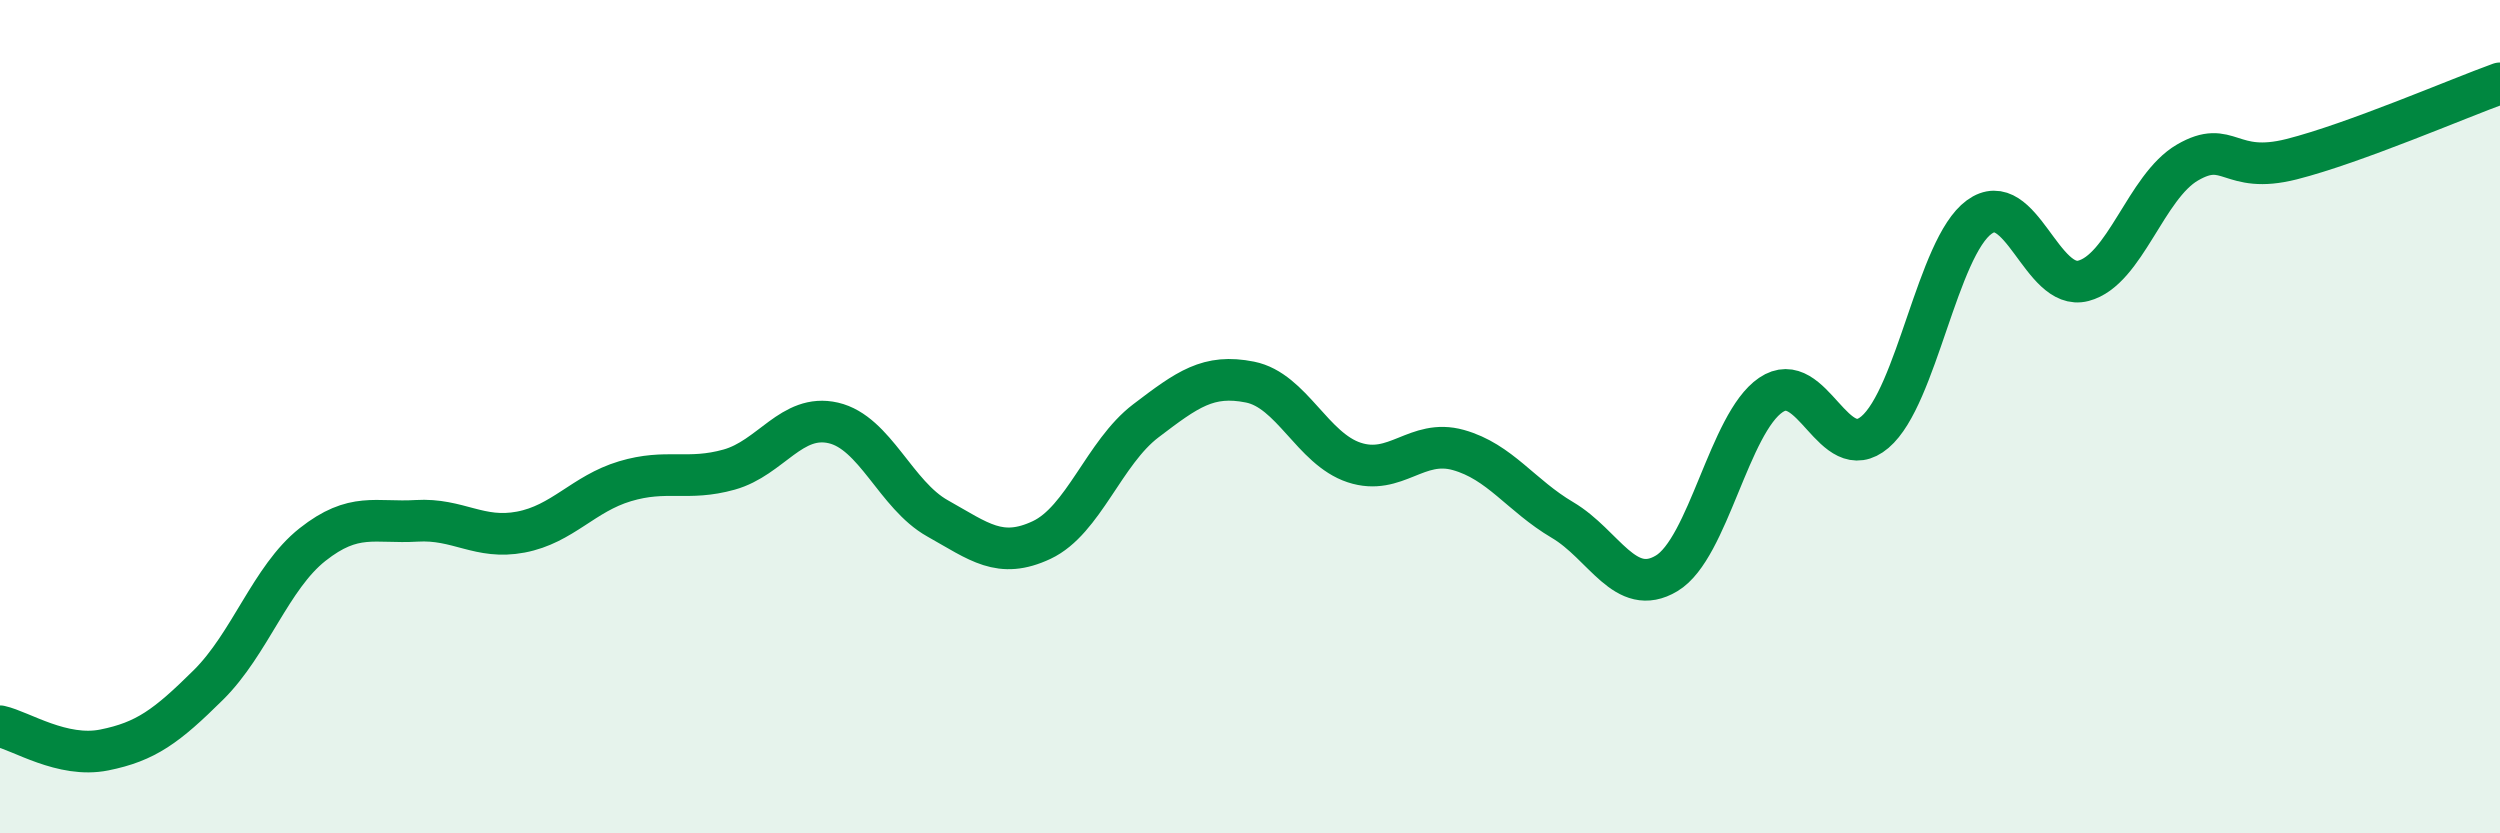
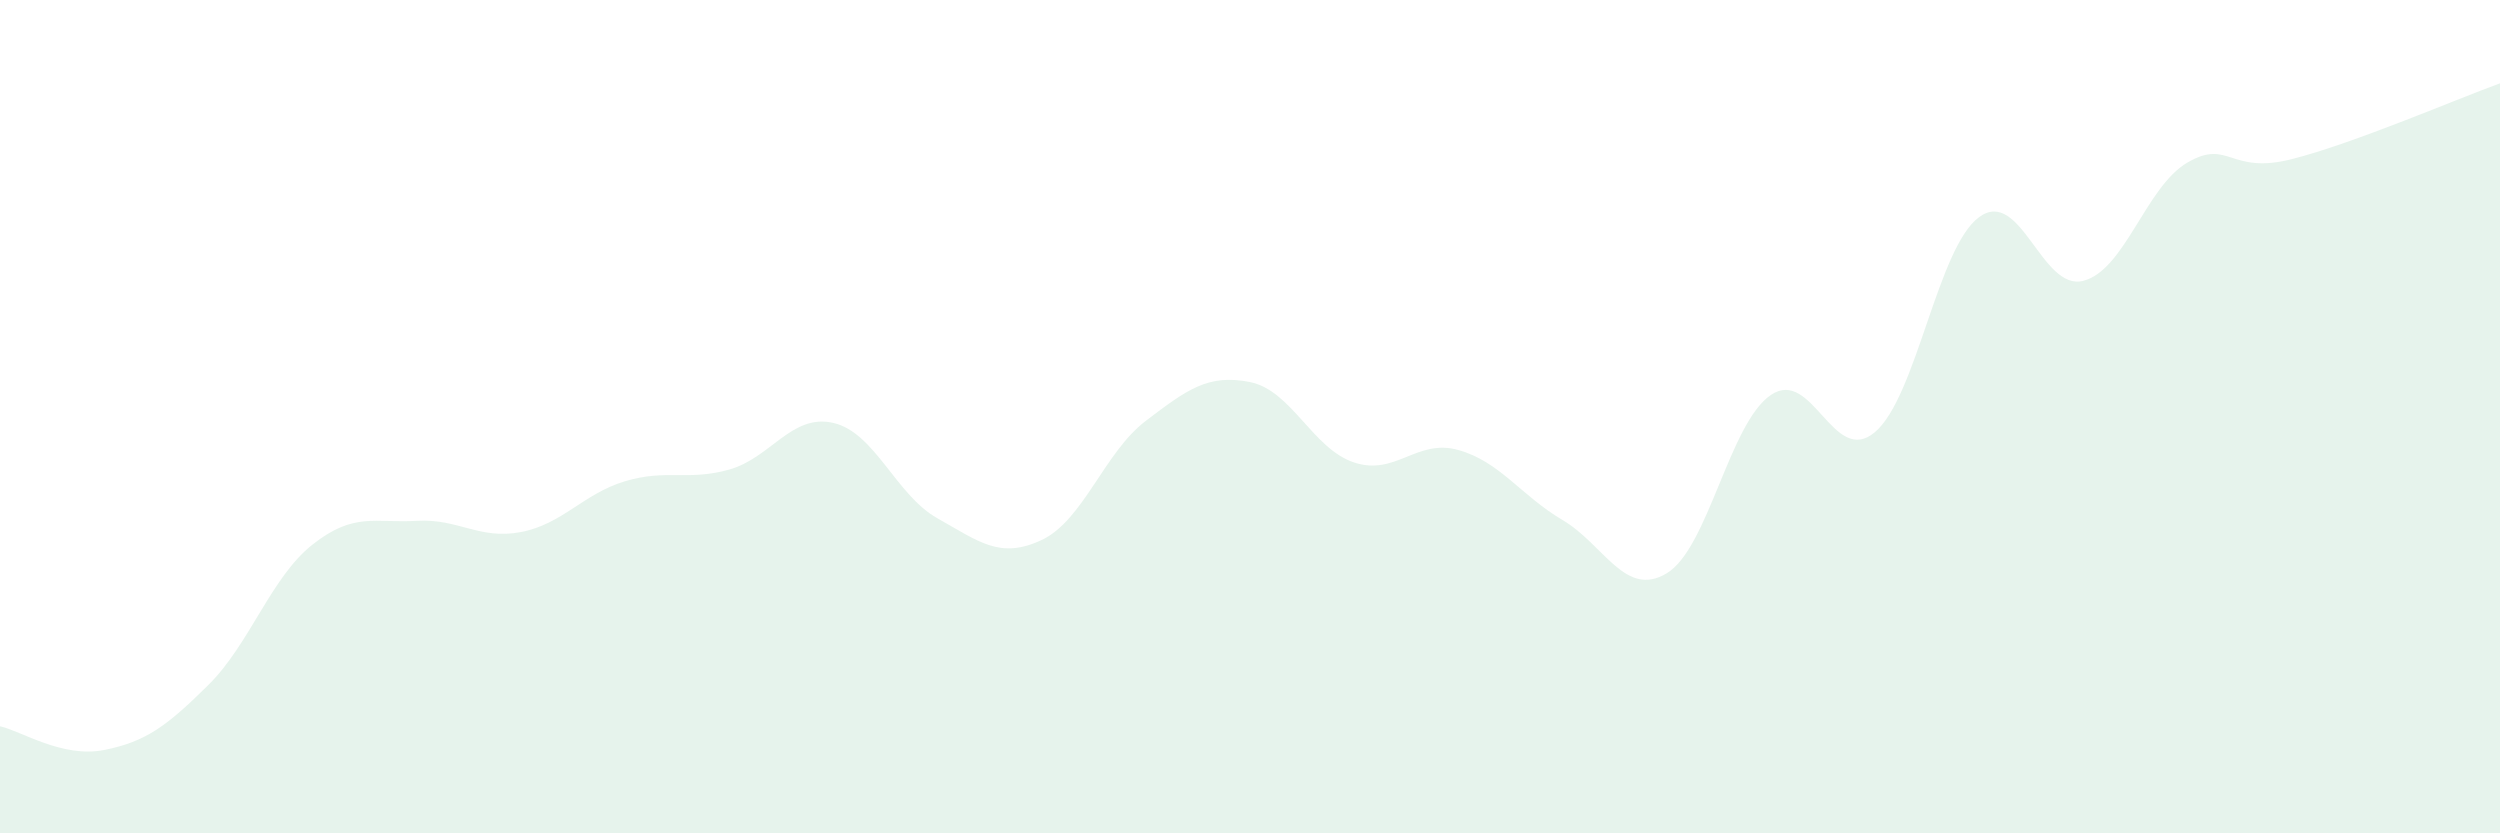
<svg xmlns="http://www.w3.org/2000/svg" width="60" height="20" viewBox="0 0 60 20">
  <path d="M 0,17.43 C 0.5,17.54 1.5,18.2 2.5,18 C 3.5,17.8 4,17.43 5,16.44 C 6,15.45 6.5,13.86 7.5,13.07 C 8.5,12.28 9,12.56 10,12.5 C 11,12.44 11.5,12.96 12.5,12.77 C 13.5,12.58 14,11.85 15,11.55 C 16,11.25 16.5,11.55 17.5,11.27 C 18.5,10.99 19,9.92 20,10.15 C 21,10.38 21.5,11.88 22.5,12.44 C 23.5,13 24,13.43 25,12.96 C 26,12.49 26.5,10.86 27.5,10.1 C 28.5,9.34 29,8.97 30,9.17 C 31,9.37 31.5,10.77 32.5,11.1 C 33.5,11.43 34,10.52 35,10.8 C 36,11.08 36.5,11.89 37.5,12.48 C 38.5,13.07 39,14.36 40,13.76 C 41,13.16 41.5,10.16 42.5,9.48 C 43.5,8.8 44,11.22 45,10.37 C 46,9.52 46.5,5.94 47.5,5.21 C 48.5,4.48 49,7 50,6.74 C 51,6.48 51.5,4.48 52.5,3.9 C 53.5,3.32 53.5,4.2 55,3.82 C 56.5,3.44 59,2.36 60,2L60 20L0 20Z" fill="#008740" opacity="0.1" stroke-linecap="round" stroke-linejoin="round" />
-   <path d="M 0,17.43 C 0.5,17.54 1.5,18.2 2.5,18 C 3.5,17.8 4,17.43 5,16.44 C 6,15.45 6.5,13.86 7.5,13.07 C 8.5,12.28 9,12.56 10,12.5 C 11,12.44 11.5,12.96 12.5,12.77 C 13.5,12.58 14,11.85 15,11.55 C 16,11.25 16.5,11.55 17.5,11.27 C 18.5,10.99 19,9.92 20,10.15 C 21,10.38 21.5,11.88 22.5,12.44 C 23.5,13 24,13.43 25,12.96 C 26,12.49 26.5,10.86 27.5,10.1 C 28.5,9.34 29,8.97 30,9.17 C 31,9.37 31.5,10.77 32.5,11.1 C 33.5,11.43 34,10.52 35,10.8 C 36,11.08 36.5,11.89 37.5,12.48 C 38.5,13.07 39,14.36 40,13.76 C 41,13.16 41.5,10.16 42.5,9.48 C 43.5,8.8 44,11.22 45,10.37 C 46,9.52 46.5,5.94 47.5,5.21 C 48.5,4.48 49,7 50,6.74 C 51,6.48 51.5,4.48 52.5,3.9 C 53.5,3.32 53.5,4.2 55,3.82 C 56.5,3.44 59,2.36 60,2" stroke="#008740" stroke-width="1" fill="none" stroke-linecap="round" stroke-linejoin="round" />
</svg>